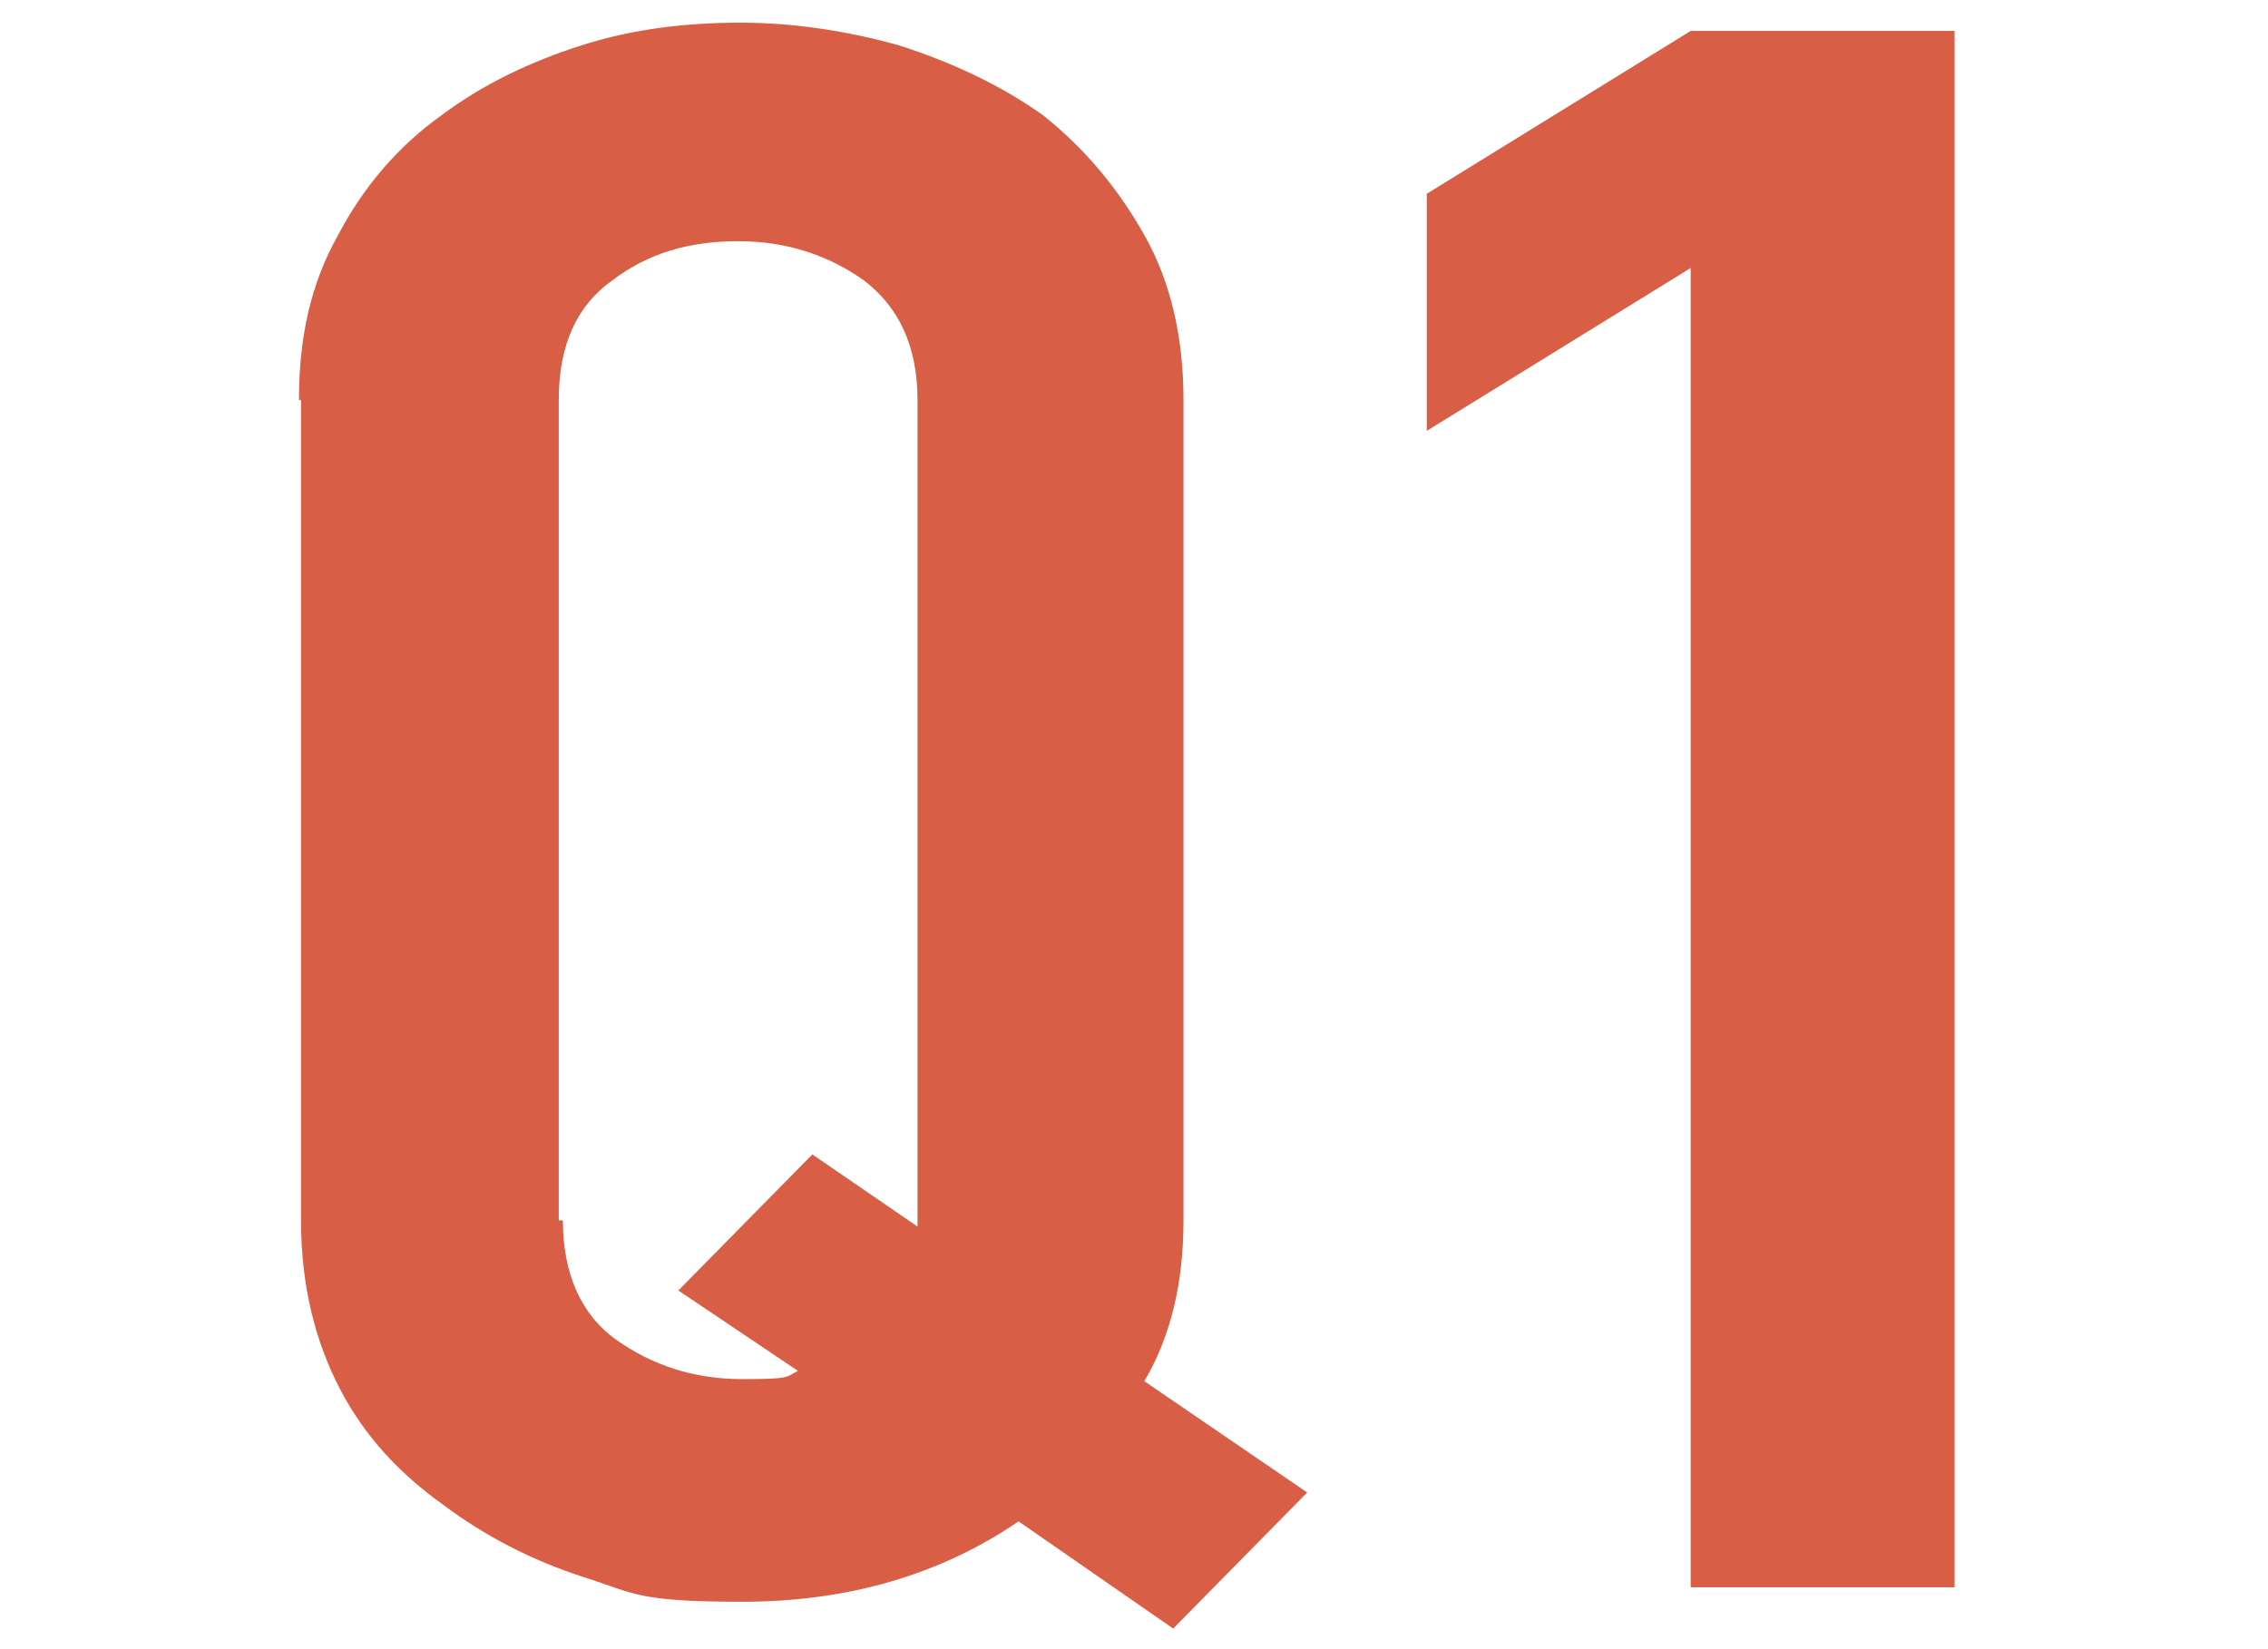
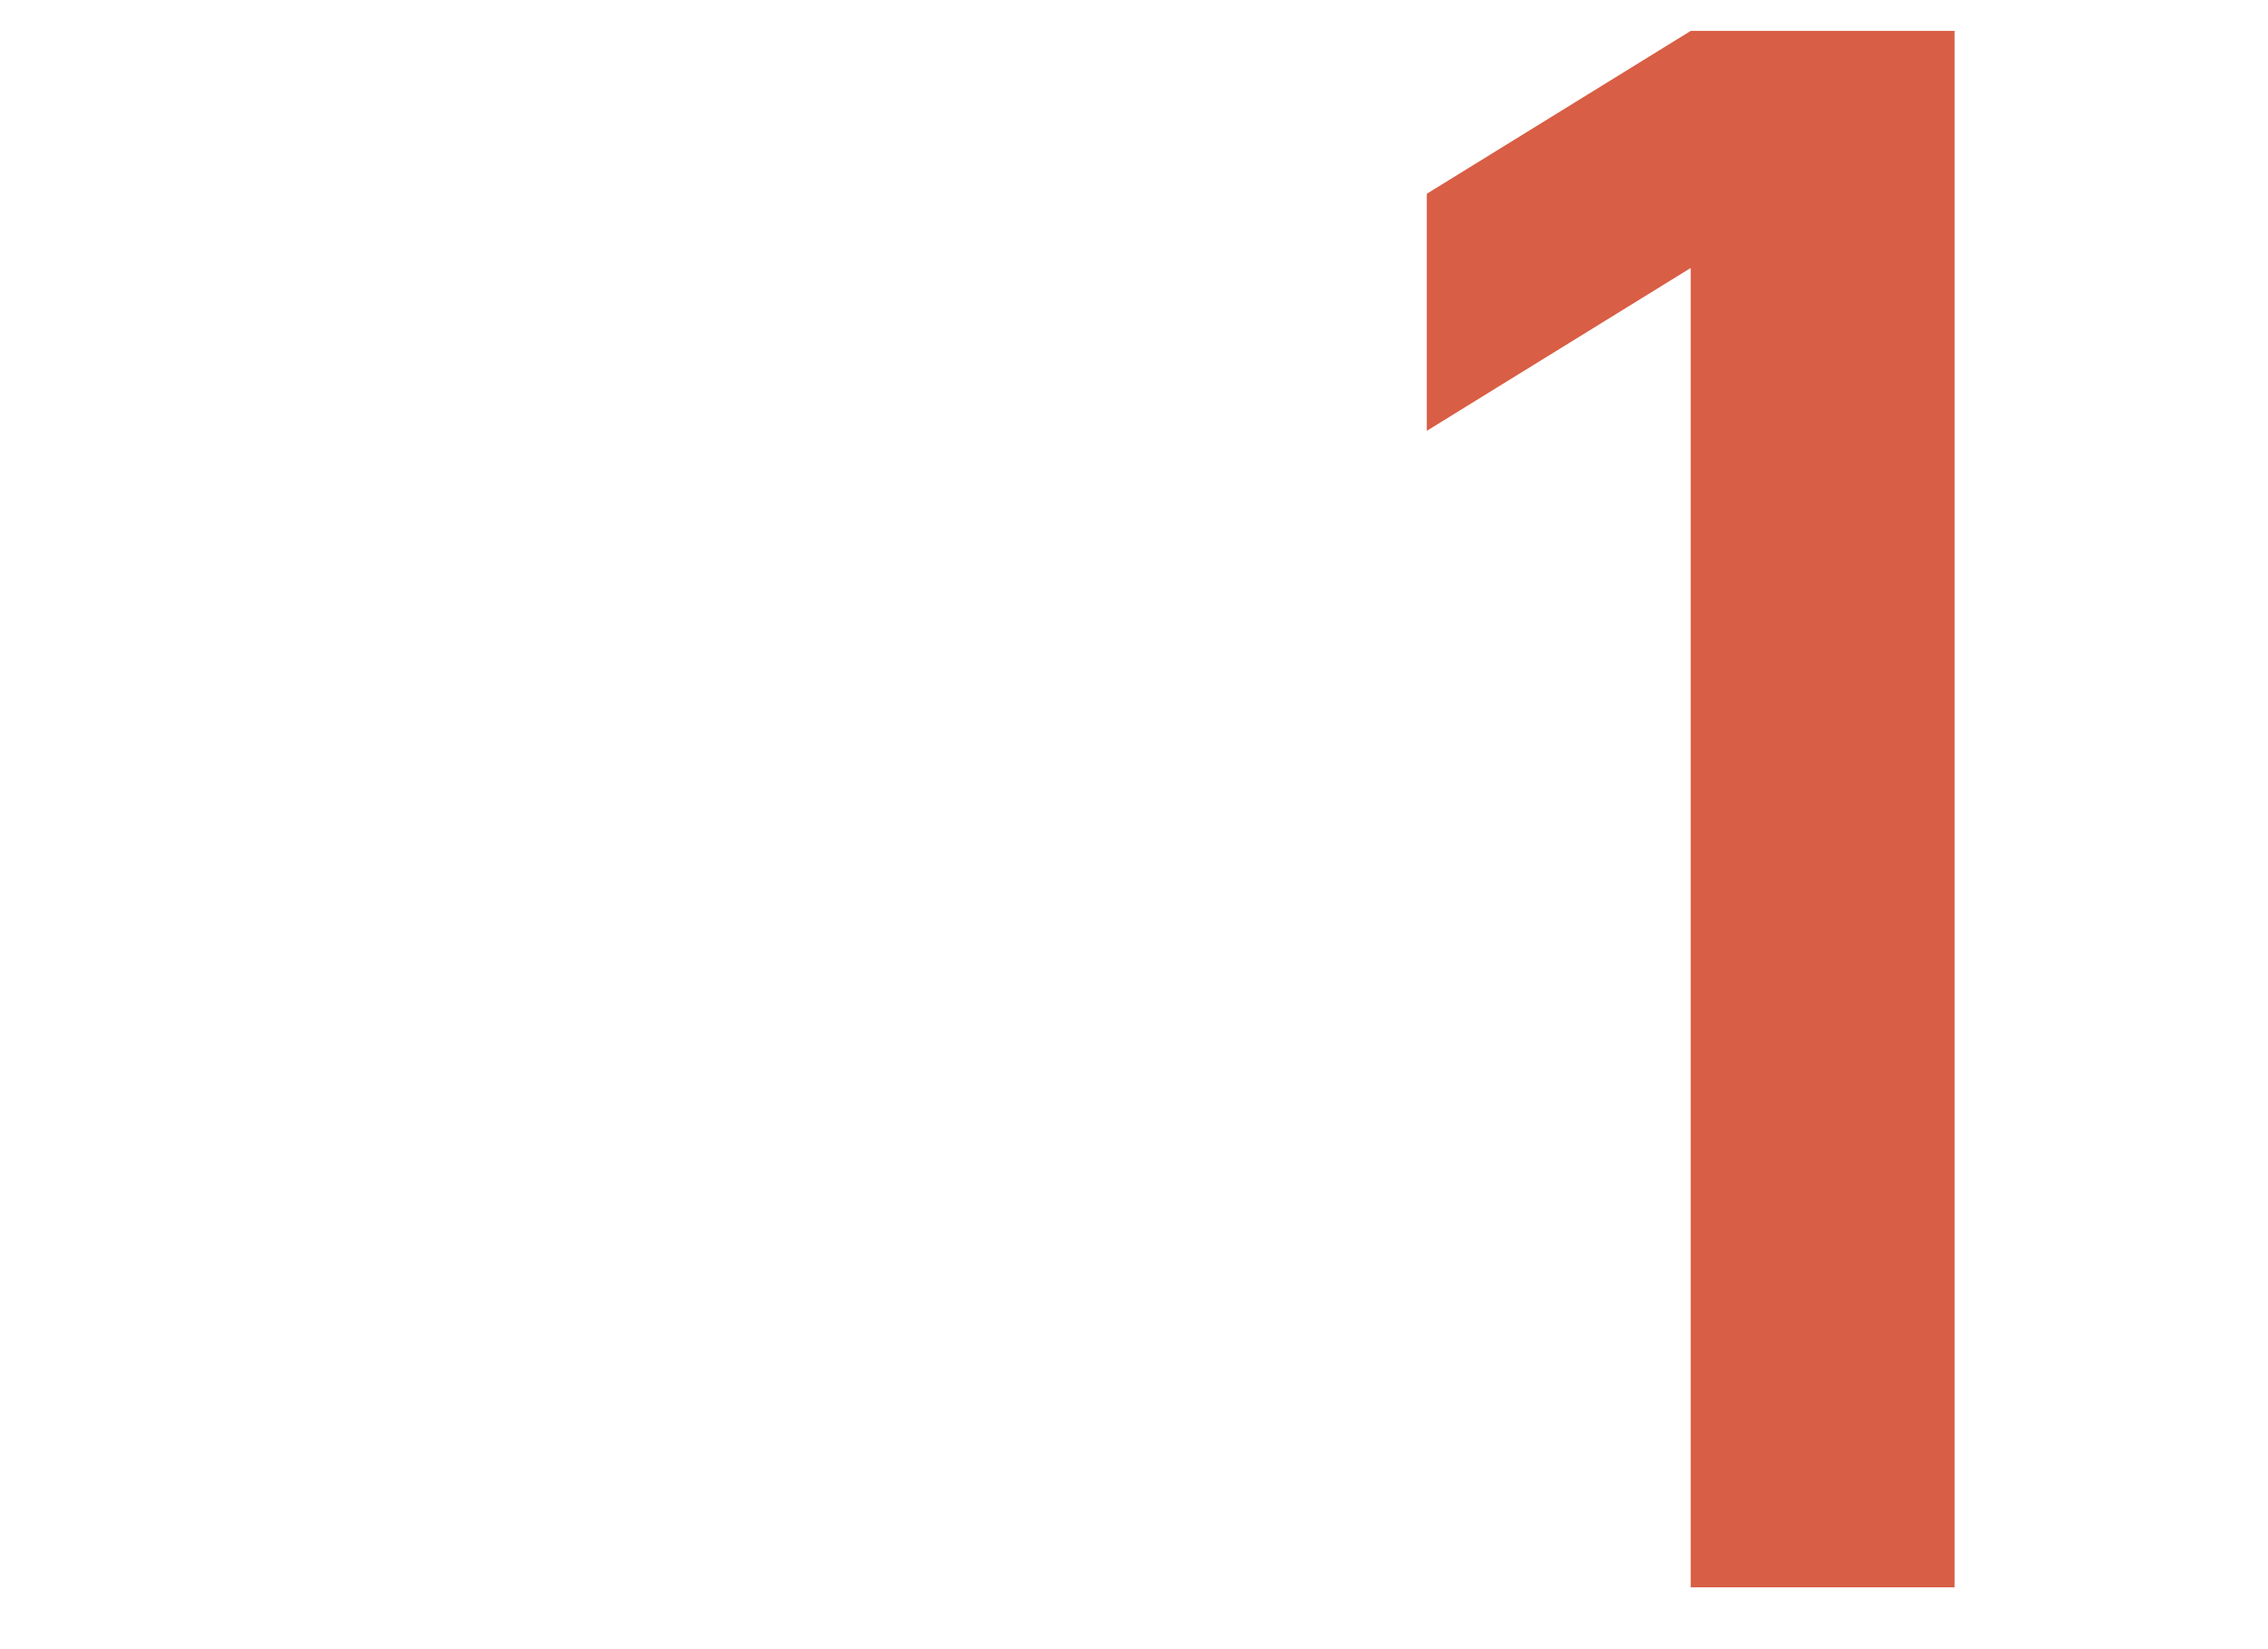
<svg xmlns="http://www.w3.org/2000/svg" version="1.1" viewBox="0 0 110 80">
  <defs>
    <style>
      .cls-1 {
        fill: #d85e45;
      }
    </style>
  </defs>
  <g>
    <g id="_レイヤー_1" data-name="レイヤー_1">
      <g>
-         <path class="cls-1" d="M14.5,19.4c0-3.1.6-5.7,1.9-8,1.2-2.3,2.9-4.3,5-5.8,2-1.5,4.3-2.6,6.8-3.4,2.5-.8,5.1-1.1,7.7-1.1s5.2.4,7.7,1.1c2.5.8,4.9,1.9,7,3.4,2,1.6,3.6,3.5,4.9,5.8,1.3,2.3,1.9,5,1.9,8v39.8c0,3-.6,5.6-1.9,7.8l7.9,5.4-6.5,6.6-7.5-5.2c-3.8,2.6-8.3,3.9-13.4,3.9s-5.2-.4-7.7-1.2c-2.5-.8-4.8-2-6.8-3.5-2.1-1.5-3.8-3.3-5-5.6-1.2-2.3-1.9-5-1.9-8.2V19.4h0ZM27.3,59.2c0,2.6.9,4.6,2.6,5.8,1.7,1.2,3.7,1.9,6.1,1.9s2.1-.1,2.7-.4l-5.8-3.9,6.5-6.6,5.1,3.5V19.4c0-2.6-.9-4.5-2.6-5.8-1.7-1.2-3.7-1.9-6.1-1.9s-4.4.6-6.1,1.9c-1.7,1.2-2.6,3.1-2.6,5.8v39.8h0Z" />
-         <path class="cls-1" d="M82,77V13l-12.8,7.9v-11.5l12.8-7.9h12.8v75.5h-12.8Z" />
+         <path class="cls-1" d="M82,77V13l-12.8,7.9v-11.5l12.8-7.9h12.8v75.5h-12.8" />
      </g>
    </g>
  </g>
</svg>